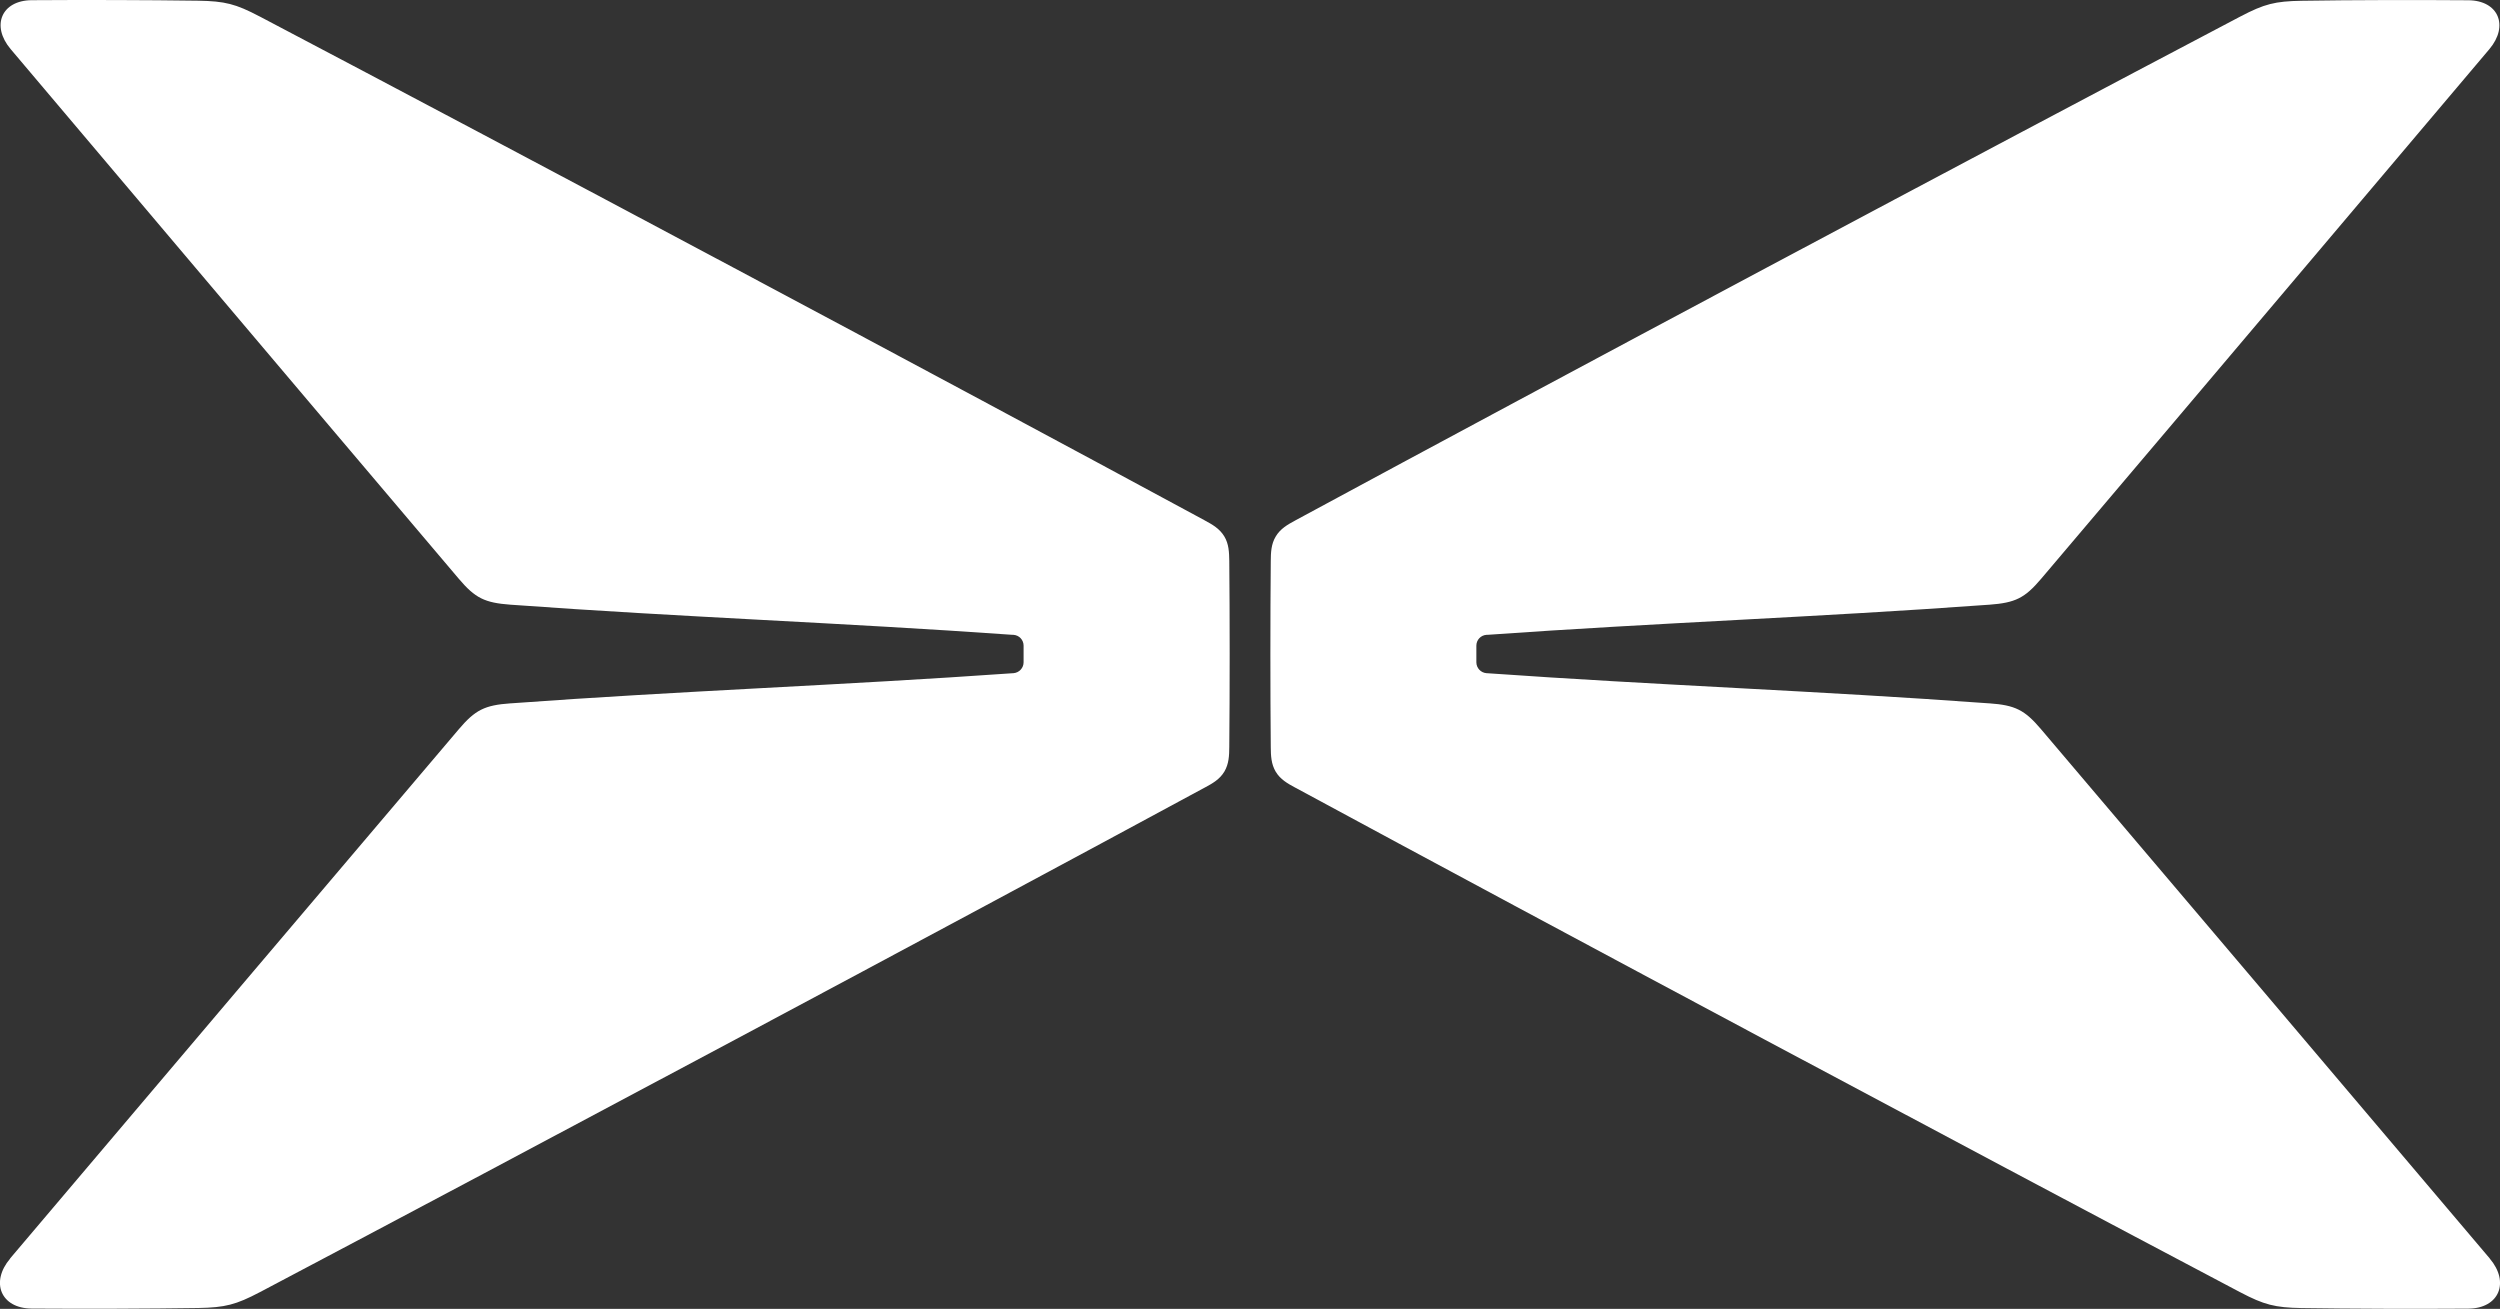
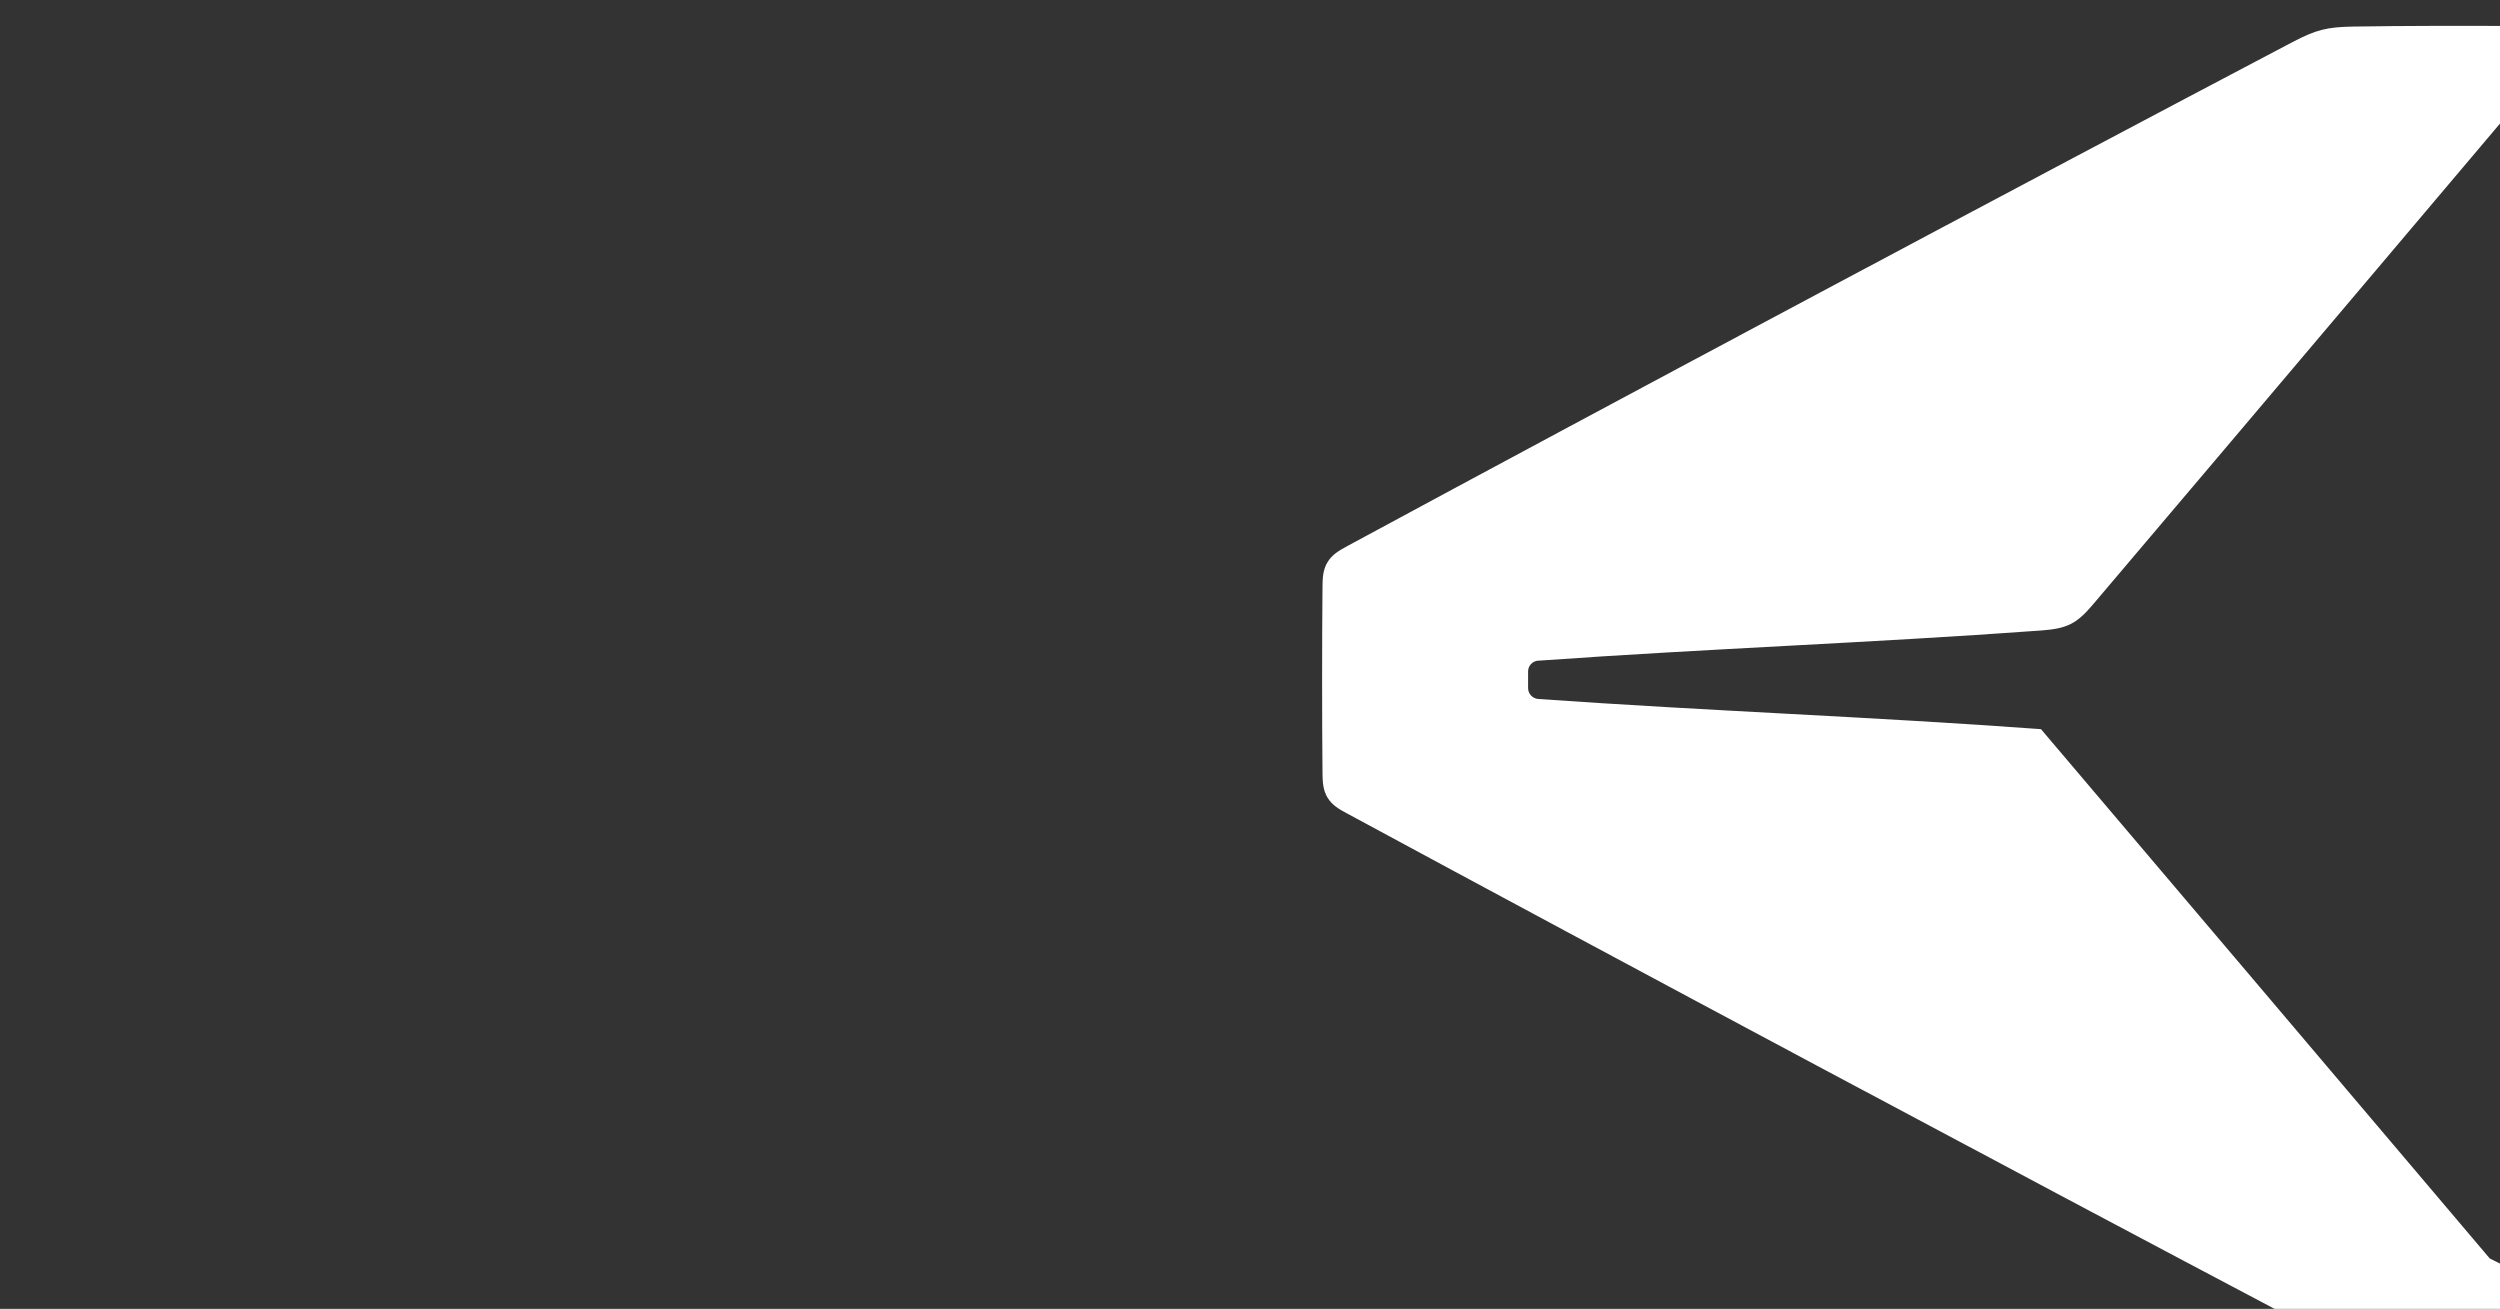
<svg xmlns="http://www.w3.org/2000/svg" id="Layer_2" data-name="Layer 2" viewBox="0 0 1068.98 559.65">
  <rect x="0" y="0" width="1068.98" height="559.65" fill="#333333" stroke="none" />
  <defs>
    <style>
      .cls-1 {
        fill: #fff;
      }
    </style>
  </defs>
  <g id="Layer_2-2" data-name="Layer 2">
    <g id="_图层_1" data-name=" 图层 1">
      <g>
-         <path class="cls-1" d="M1064.6,538.11c-63.86-75.36-127.75-150.82-191.74-226.15l-.16-.19c-6.98-8.2-11-10.25-22.12-11.03h-.16c-72.97-5.34-141.17-7.7-214.71-12.89h-.09c-2.42-.19-4.34-2.2-4.34-4.65v-7.13c0-2.45,1.89-4.46,4.34-4.62h.35c73.19-5.19,141.11-7.54,213.7-12.82l.94-.06c11.13-.82,15.15-2.83,22.12-11.03l.16-.19c63.17-74.42,191.55-226.34,191.55-226.34,8.42-9.99,3.9-20.8-9.02-20.9h-.19c-21.68-.16-49.15-.13-70.84.22h-.16c-11.47.19-16,1.35-26.18,6.69l-.19.09c-114.71,60.34-289.6,153.58-403.74,215.28l-.28.16c-3.33,1.79-6.38,3.55-8.33,6.82-1.98,3.27-2.11,6.82-2.14,10.59v.09c-.22,23.07-.22,56.16,0,79.2v.13c.03,3.77.16,7.29,2.11,10.59,1.98,3.3,5.03,5.03,8.36,6.82l.13.06c110.28,59.65,290.57,155.88,403.87,215.68l.13.06c10.09,5.31,14.77,6.54,26.18,6.73h.13c20.55.31,47.77.41,70.99.25h.13c13.26-.09,17.79-11.31,9.21-21.4" />
-         <path class="cls-1" d="M4.32,538.11c63.86-75.36,127.75-150.82,191.74-226.15l.16-.19c6.98-8.2,11-10.25,22.12-11.03h.16c72.97-5.34,141.17-7.7,214.71-12.89h.13c2.42-.19,4.34-2.2,4.34-4.65v-7.13c0-2.45-1.89-4.46-4.34-4.62h-.35c-73.19-5.19-141.11-7.54-213.7-12.82l-.94-.06c-11.13-.82-15.15-2.83-22.12-11.03l-.16-.19C132.92,172.9,4.54,20.98,4.54,20.98-3.89,10.99.64.18,13.56.08h.19C35.43-.07,62.9-.01,84.58.3h.16c11.47.19,16,1.35,26.18,6.69l.19.09c114.71,60.34,289.6,153.58,403.74,215.28l.28.16c3.33,1.79,6.38,3.55,8.36,6.82s2.07,6.82,2.14,10.59v.09c.22,23.07.22,56.16,0,79.2v.13c-.03,3.77-.16,7.29-2.11,10.59-1.98,3.3-5.03,5.03-8.36,6.82l-.13.06c-110.28,59.65-290.57,155.88-403.87,215.68l-.13.06c-10.09,5.31-14.77,6.54-26.18,6.73h-.13c-20.55.31-47.77.41-70.99.25h-.16c-13.26-.09-17.79-11.31-9.21-21.4" />
+         <path class="cls-1" d="M1064.6,538.11c-63.86-75.36-127.75-150.82-191.74-226.15l-.16-.19h-.16c-72.97-5.34-141.17-7.7-214.71-12.89h-.09c-2.42-.19-4.34-2.2-4.34-4.65v-7.13c0-2.45,1.89-4.46,4.34-4.62h.35c73.19-5.19,141.11-7.54,213.7-12.82l.94-.06c11.13-.82,15.15-2.83,22.12-11.03l.16-.19c63.17-74.42,191.55-226.34,191.55-226.34,8.42-9.99,3.9-20.8-9.02-20.9h-.19c-21.68-.16-49.15-.13-70.84.22h-.16c-11.47.19-16,1.35-26.18,6.69l-.19.09c-114.71,60.34-289.6,153.58-403.74,215.28l-.28.16c-3.33,1.79-6.38,3.55-8.33,6.82-1.98,3.27-2.11,6.82-2.14,10.59v.09c-.22,23.07-.22,56.16,0,79.2v.13c.03,3.77.16,7.29,2.11,10.59,1.98,3.3,5.03,5.03,8.36,6.82l.13.06c110.28,59.65,290.57,155.88,403.87,215.68l.13.06c10.09,5.31,14.77,6.54,26.18,6.73h.13c20.55.31,47.77.41,70.99.25h.13c13.26-.09,17.79-11.31,9.21-21.4" />
      </g>
    </g>
  </g>
</svg>